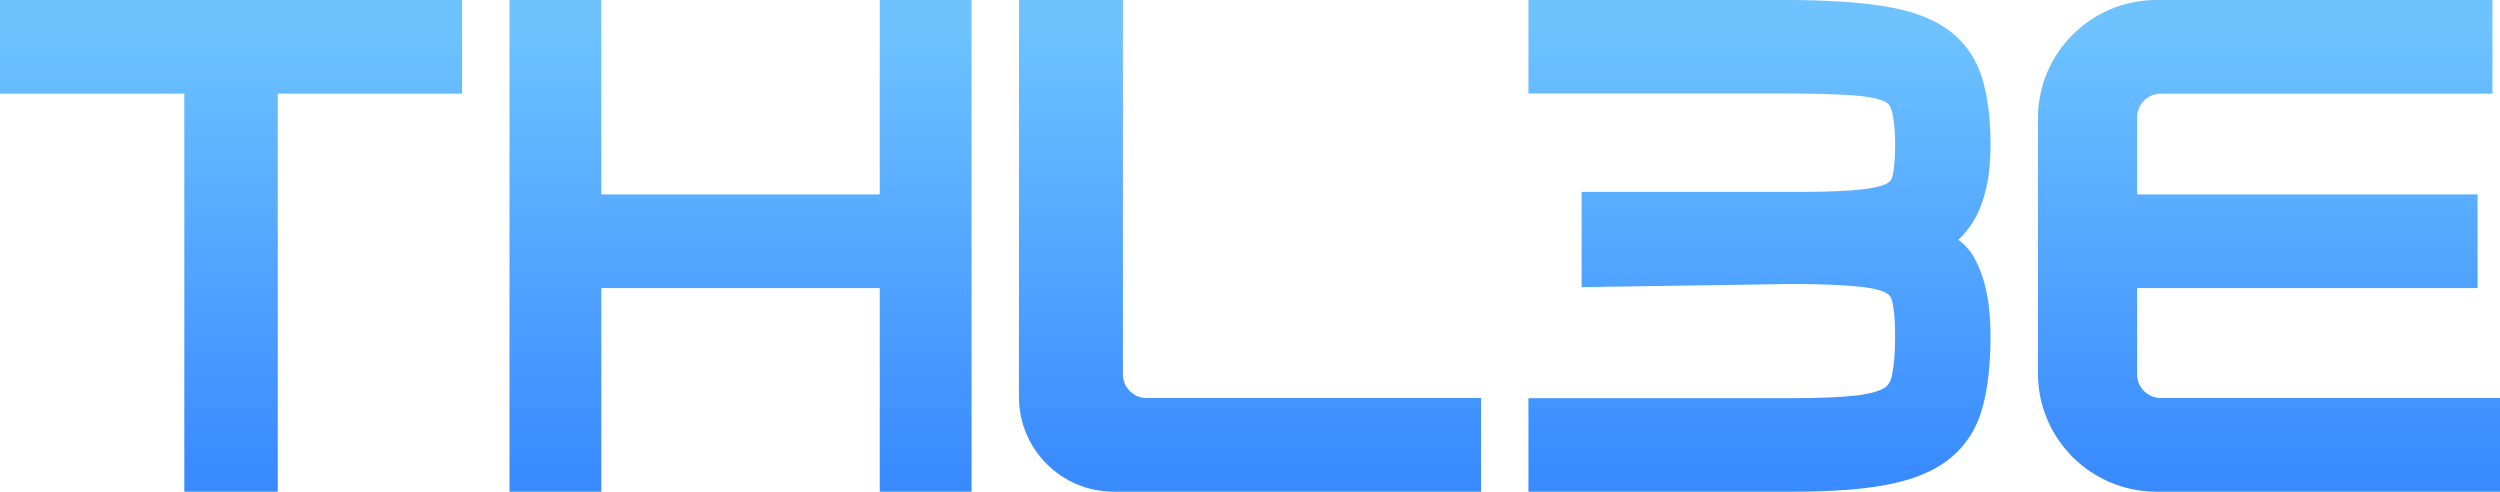
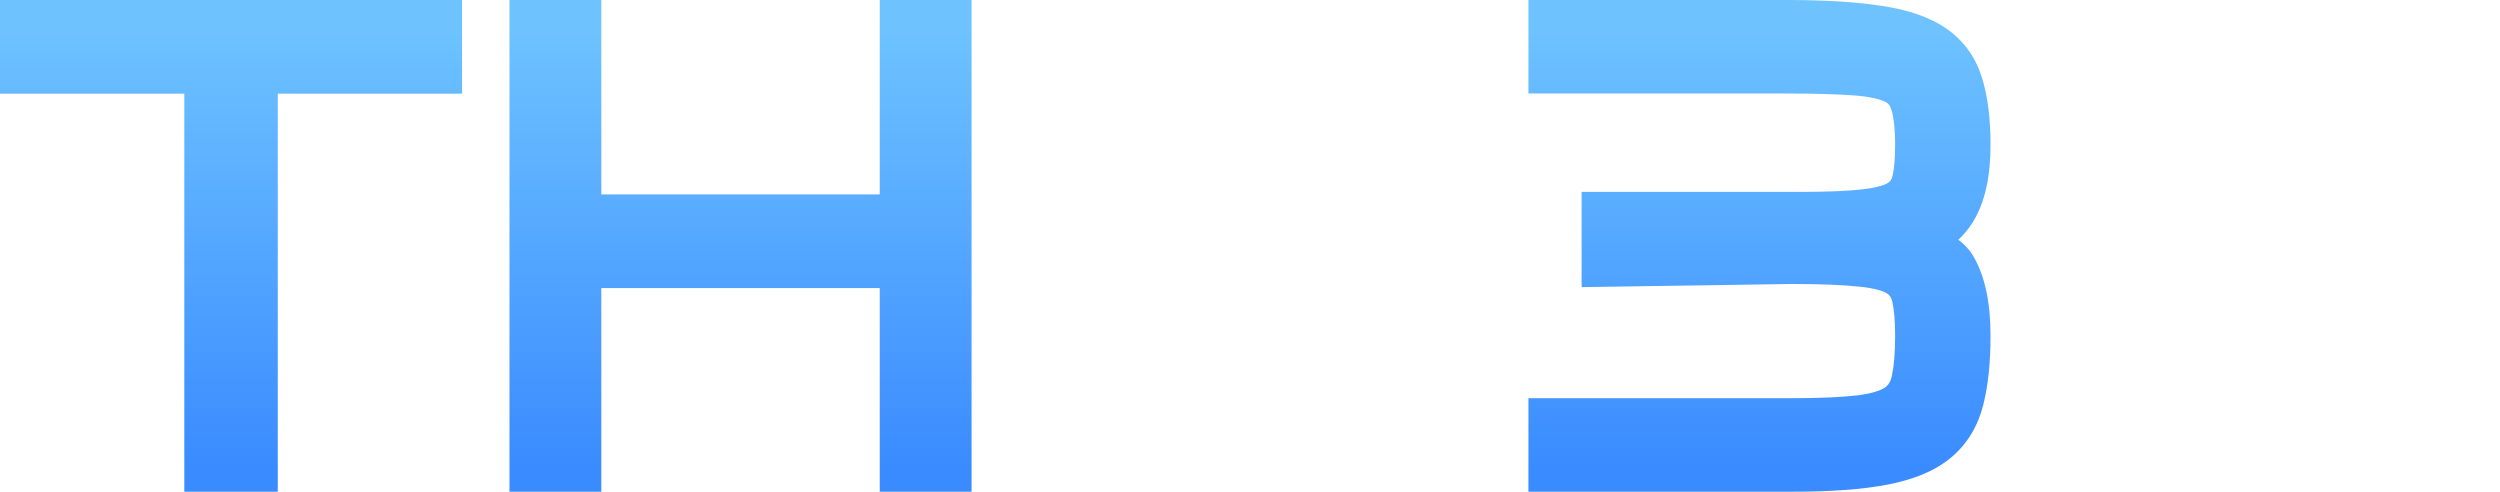
<svg xmlns="http://www.w3.org/2000/svg" viewBox="0 0 844 166" fill="none">
-   <path d="M841.448 31.625H729.5C725.082 31.625 721.5 35.207 721.5 39.625V65.625H836.435V97.25H721.5V126.375C721.5 130.793 725.082 134.375 729.5 134.375H844V166H728C705.909 166 688 148.091 688 126V40C688 17.909 705.909 0 728 0H841.448V31.625Z" fill="url(#paint0_linear_3337_101)" />
  <path d="M605.376 0.008C617.195 0.082 627.17 0.715 635.194 1.971L635.193 1.972C643.764 3.251 651.236 5.606 656.953 9.552C662.909 13.624 666.979 19.316 669.116 26.276C671.123 32.632 672 40.247 672 48.875C672 59.278 670.252 68.469 665.735 75.442C664.33 77.613 662.771 79.426 661.139 80.946C662.972 82.296 664.673 83.974 665.944 86.067C670.295 93.234 672 102.645 672 113.375C672 122.2 671.241 129.985 669.57 136.576L669.572 136.577C667.799 143.75 664.203 149.848 658.671 154.479C653.144 159.104 645.754 161.961 637.247 163.604C628.778 165.241 618 166 605.097 166H516V134.438H604.253C614.158 134.438 621.743 134.098 627.139 133.468C632.419 132.789 635.202 131.66 636.453 130.789C637.455 130.037 638.268 128.929 638.697 126.851L638.709 126.795L638.721 126.74C639.387 123.729 639.798 119.346 639.798 113.375C639.798 108.104 639.416 104.319 638.825 101.787C638.481 100.314 637.883 99.588 637.012 99.035C635.849 98.297 633.078 97.297 627.699 96.775L627.657 96.77L627.614 96.767C622.244 96.187 614.654 95.876 604.718 95.875L533.954 96.933V64.781H608.051C617.152 64.781 624.083 64.47 628.978 63.898C633.873 63.325 636.357 62.391 637.369 61.755C638.148 61.242 638.631 60.623 638.911 59.427C639.451 57.054 639.798 53.602 639.798 48.875C639.798 43.22 639.278 39.42 638.555 37.094L638.537 37.037L638.521 36.98C638.108 35.58 637.476 34.89 636.428 34.36C634.739 33.508 631.402 32.609 625.704 32.198L625.698 32.197C619.956 31.78 612.129 31.562 602.144 31.562H516V0H602.987L605.376 0.008Z" fill="url(#paint1_linear_3337_101)" />
-   <path d="M379.091 126.375C379.091 130.793 382.673 134.375 387.091 134.375H500V166H376C358.327 166 344 151.673 344 134V0H379.091V126.375Z" fill="url(#paint2_linear_3337_101)" />
  <path d="M203 65.625H297V0H328V166H297V97.25H203V166H172V0H203V65.625Z" fill="url(#paint3_linear_3337_101)" />
  <path d="M156 31.625H93.777V166H62.223V31.625H0V0H156V31.625Z" fill="url(#paint4_linear_3337_101)" />
  <defs>
    <linearGradient id="paint0_linear_3337_101" x1="766" y1="8" x2="766" y2="158" gradientUnits="userSpaceOnUse">
      <stop stop-color="#6EC3FF" />
      <stop offset="1" stop-color="#3A8BFF" />
    </linearGradient>
    <linearGradient id="paint1_linear_3337_101" x1="594" y1="8" x2="594" y2="158" gradientUnits="userSpaceOnUse">
      <stop stop-color="#6EC3FF" />
      <stop offset="1" stop-color="#3A8BFF" />
    </linearGradient>
    <linearGradient id="paint2_linear_3337_101" x1="422" y1="8" x2="422" y2="158" gradientUnits="userSpaceOnUse">
      <stop stop-color="#6EC3FF" />
      <stop offset="1" stop-color="#3A8BFF" />
    </linearGradient>
    <linearGradient id="paint3_linear_3337_101" x1="250" y1="8" x2="250" y2="158" gradientUnits="userSpaceOnUse">
      <stop stop-color="#6EC3FF" />
      <stop offset="1" stop-color="#3A8BFF" />
    </linearGradient>
    <linearGradient id="paint4_linear_3337_101" x1="78" y1="8" x2="78" y2="158" gradientUnits="userSpaceOnUse">
      <stop stop-color="#6EC3FF" />
      <stop offset="1" stop-color="#3A8BFF" />
    </linearGradient>
  </defs>
</svg>